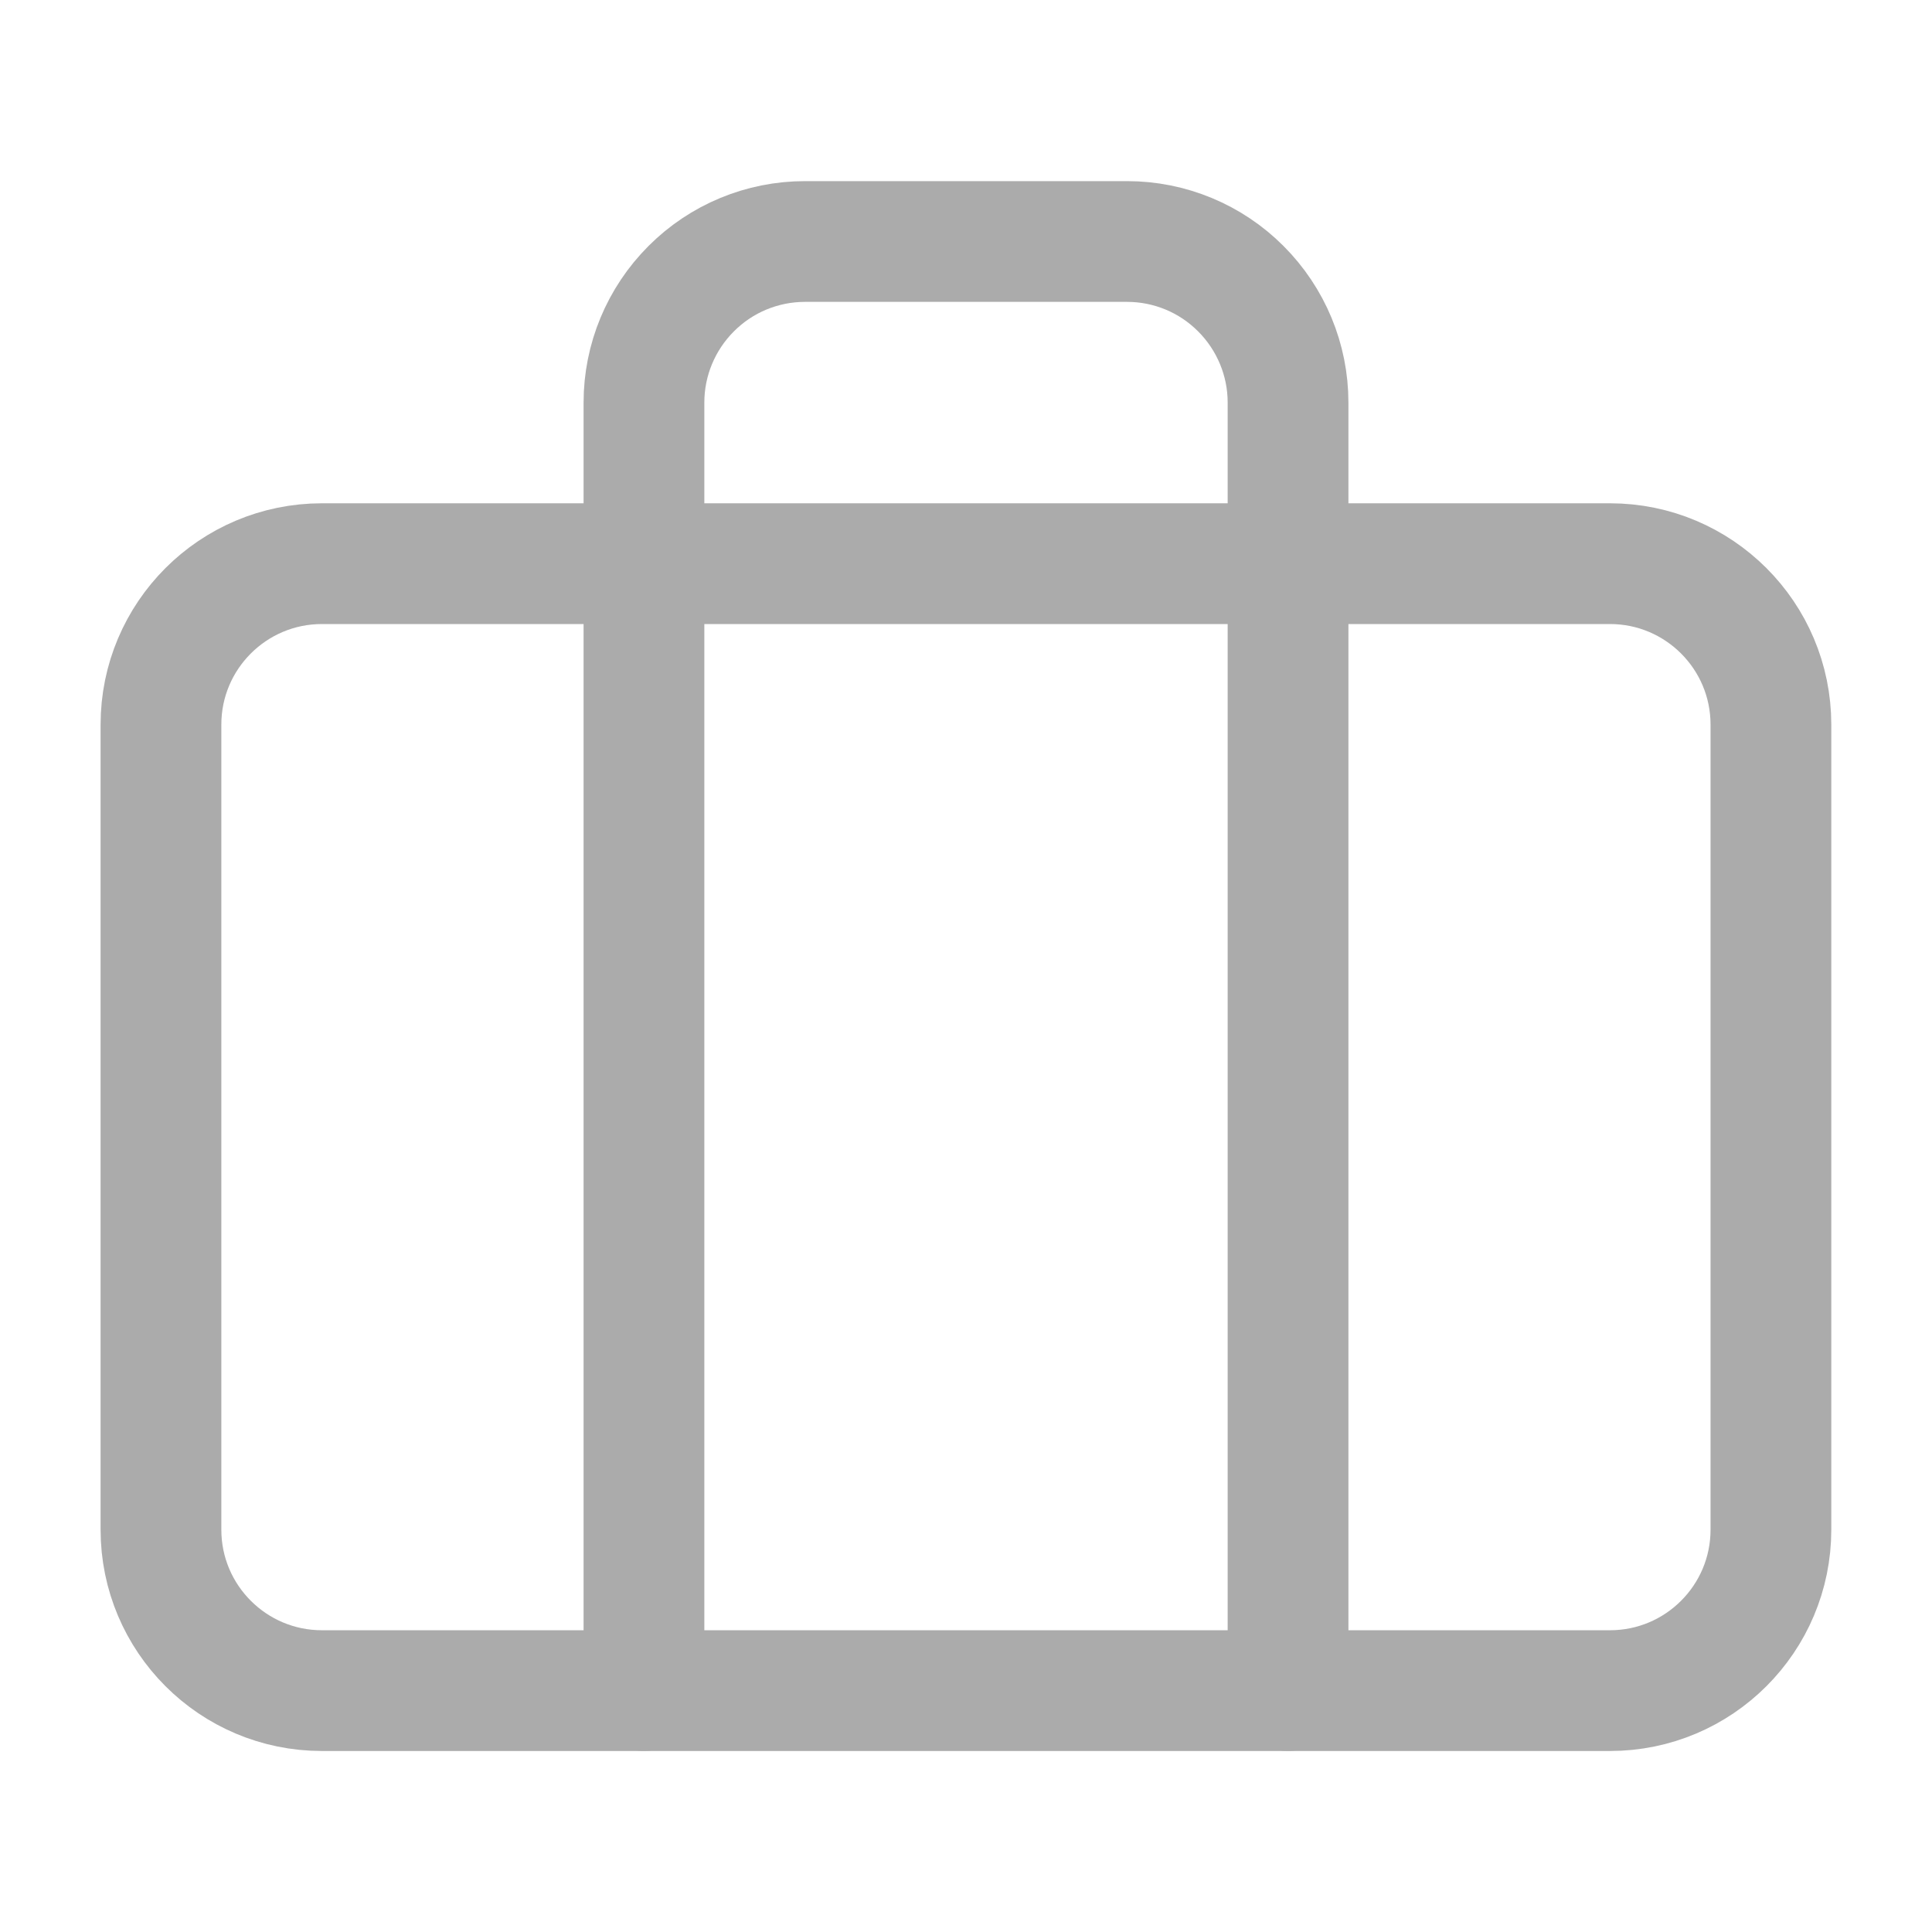
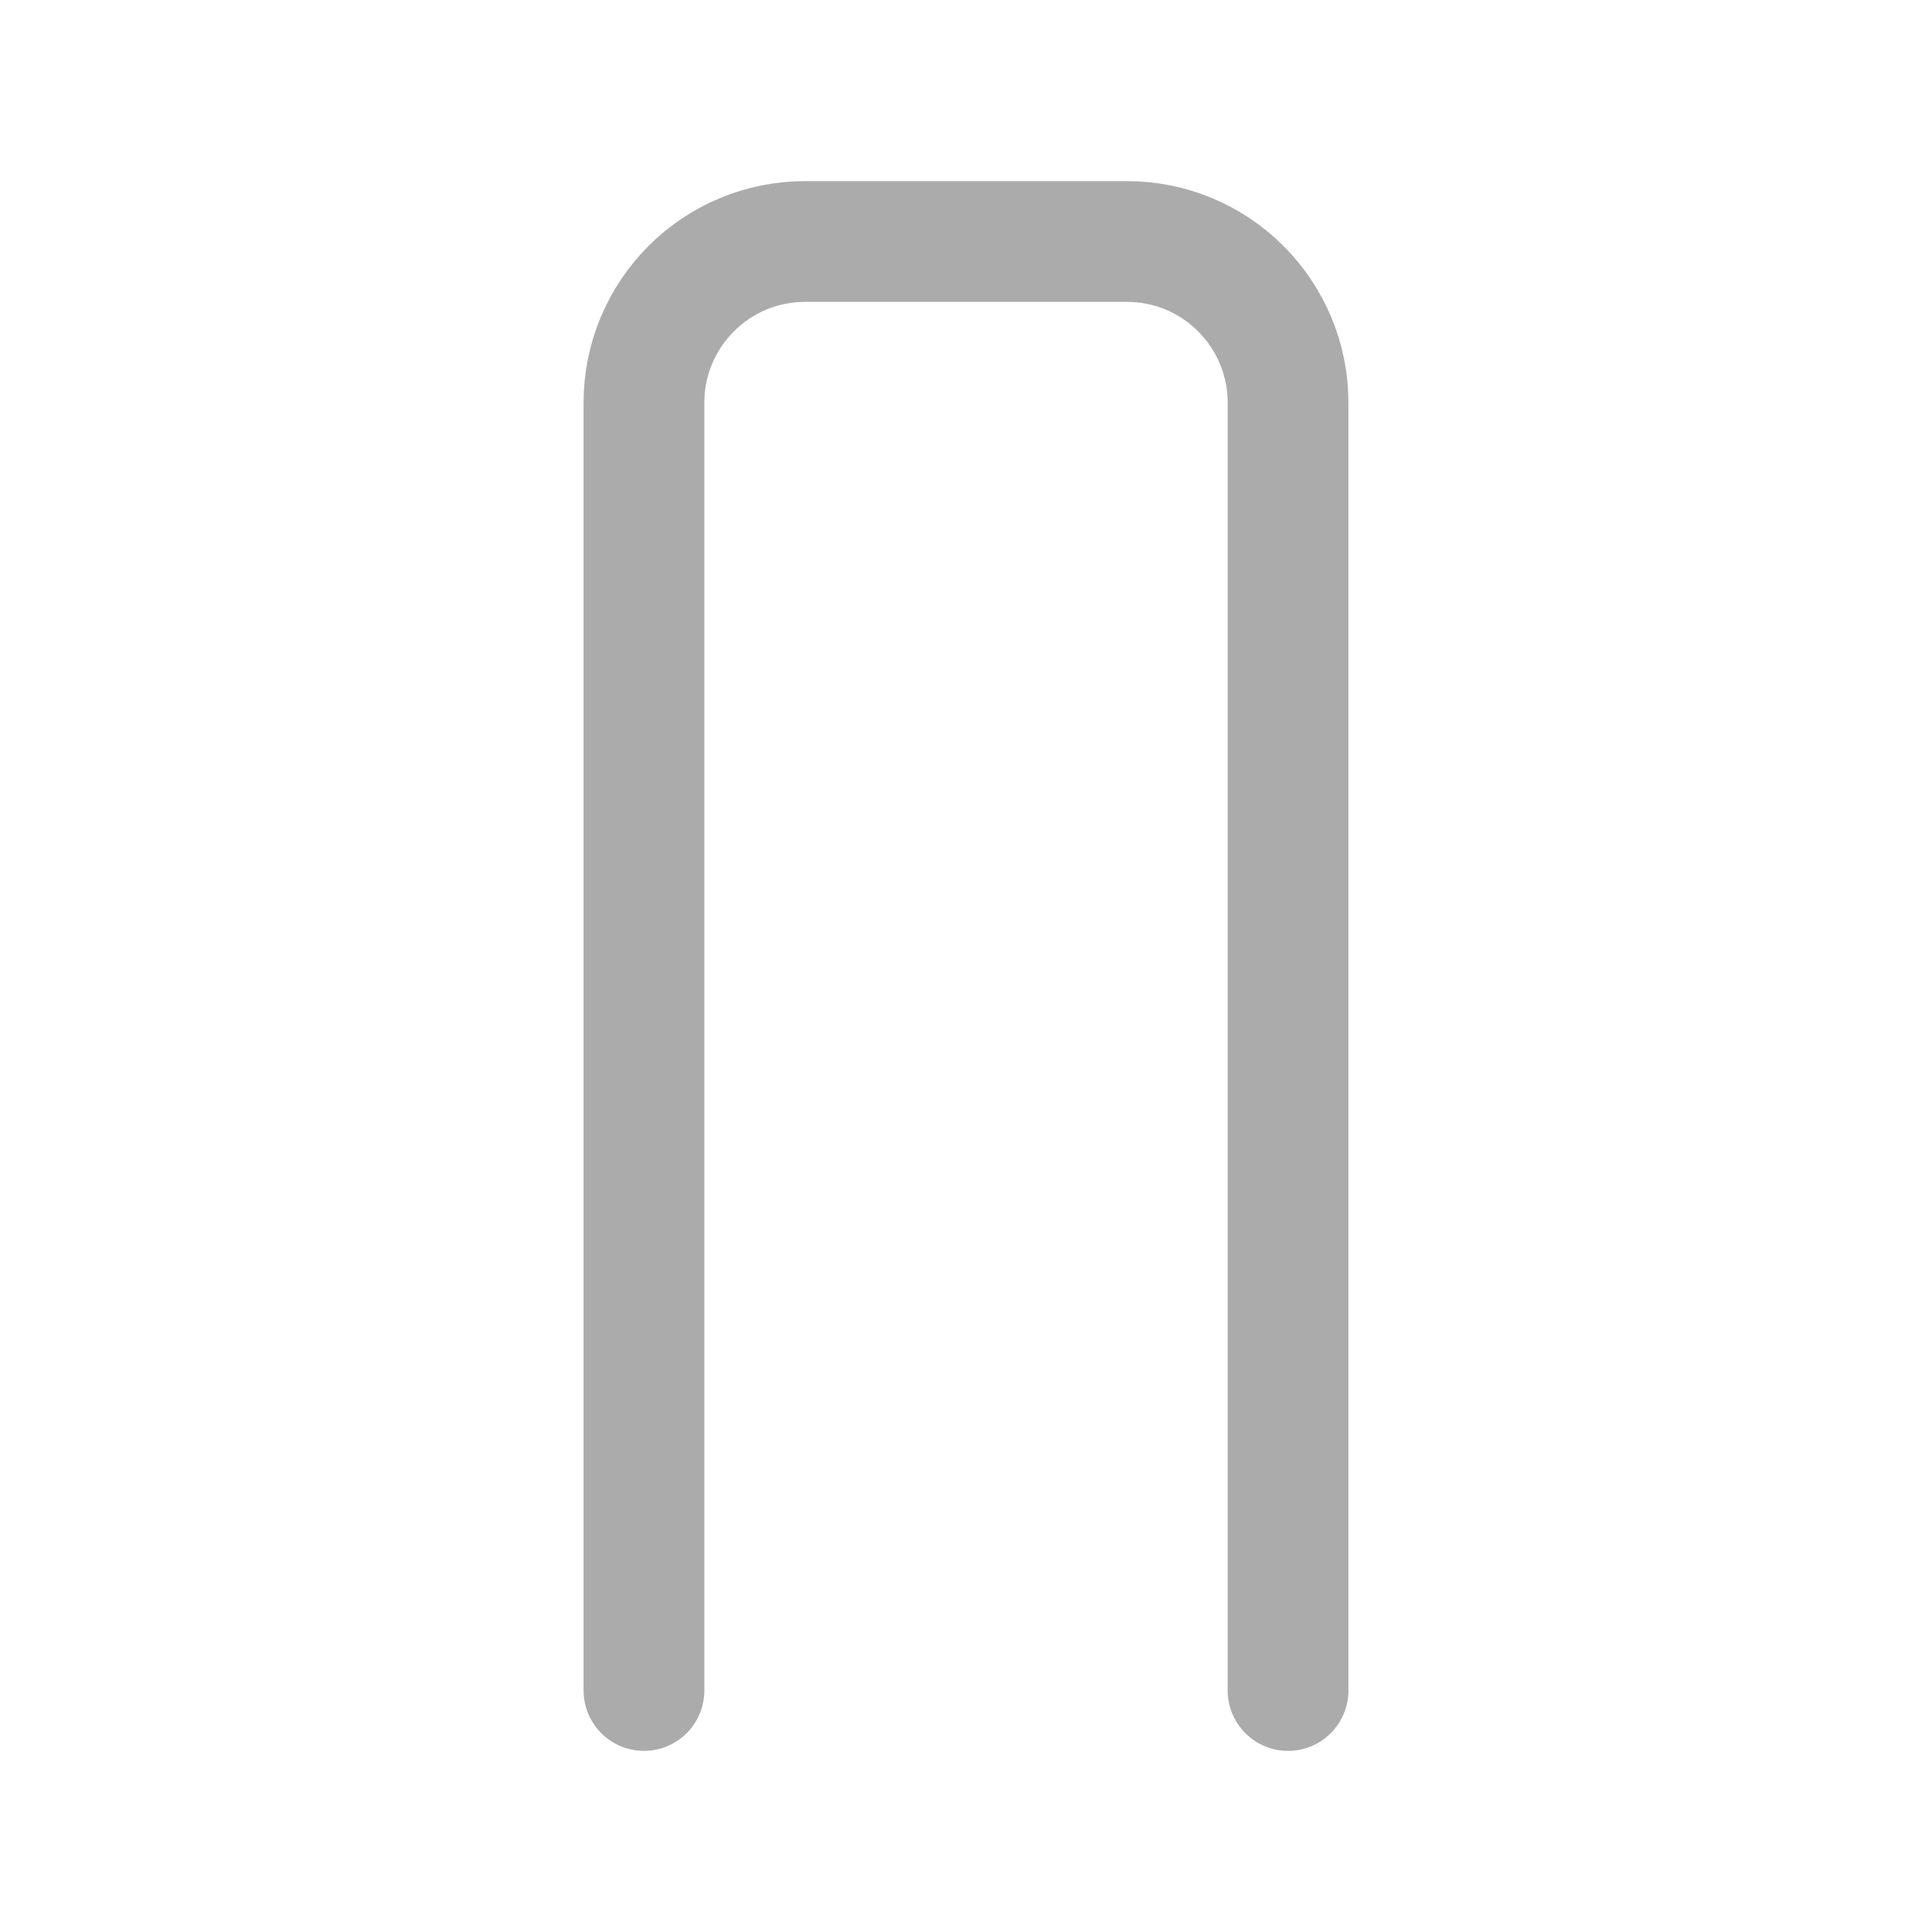
<svg xmlns="http://www.w3.org/2000/svg" width="16" height="16" viewBox="0 0 16 16" fill="none">
-   <path d="M13.333 4.668H2.666C1.93 4.668 1.333 5.265 1.333 6.001V12.668C1.333 13.404 1.93 14.001 2.666 14.001H13.333C14.069 14.001 14.666 13.404 14.666 12.668V6.001C14.666 5.265 14.069 4.668 13.333 4.668Z" stroke="#ABABAB" stroke-linecap="round" stroke-linejoin="round" />
  <path d="M10.667 14V3.333C10.667 2.98 10.526 2.641 10.276 2.391C10.026 2.14 9.687 2 9.334 2H6.667C6.313 2 5.974 2.14 5.724 2.391C5.474 2.641 5.333 2.98 5.333 3.333V14" stroke="#ABABAB" stroke-linecap="round" stroke-linejoin="round" />
</svg>